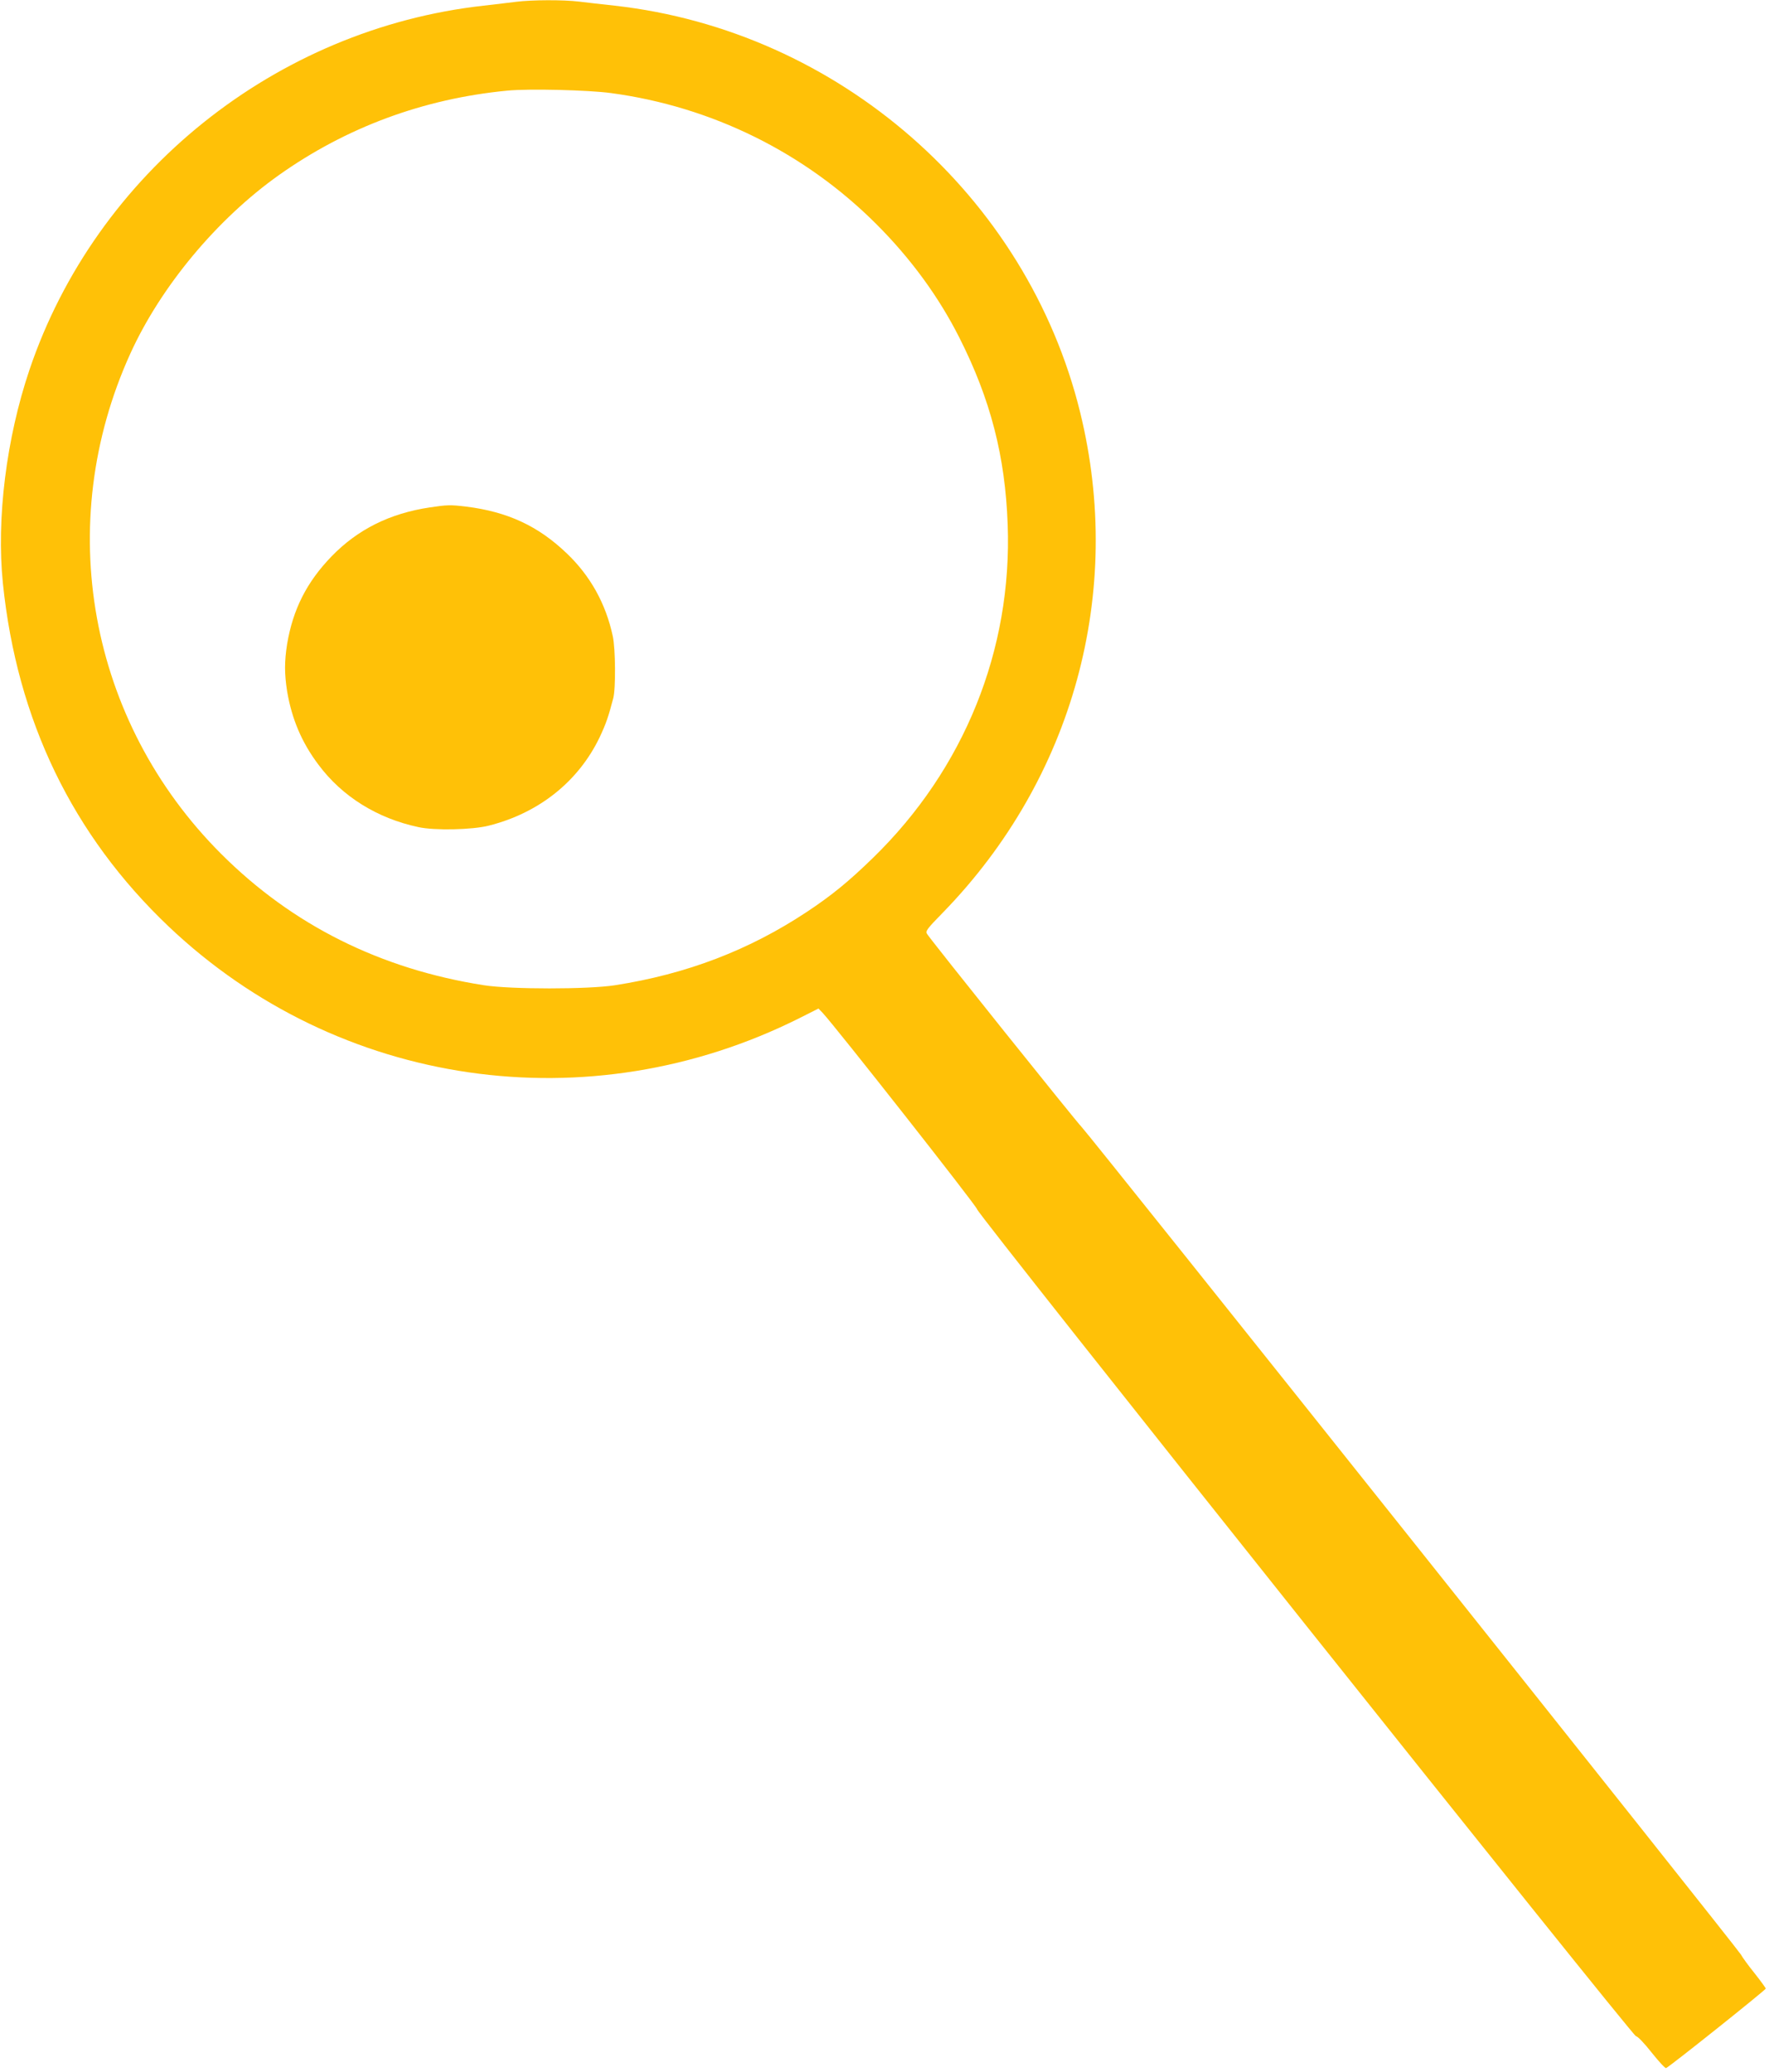
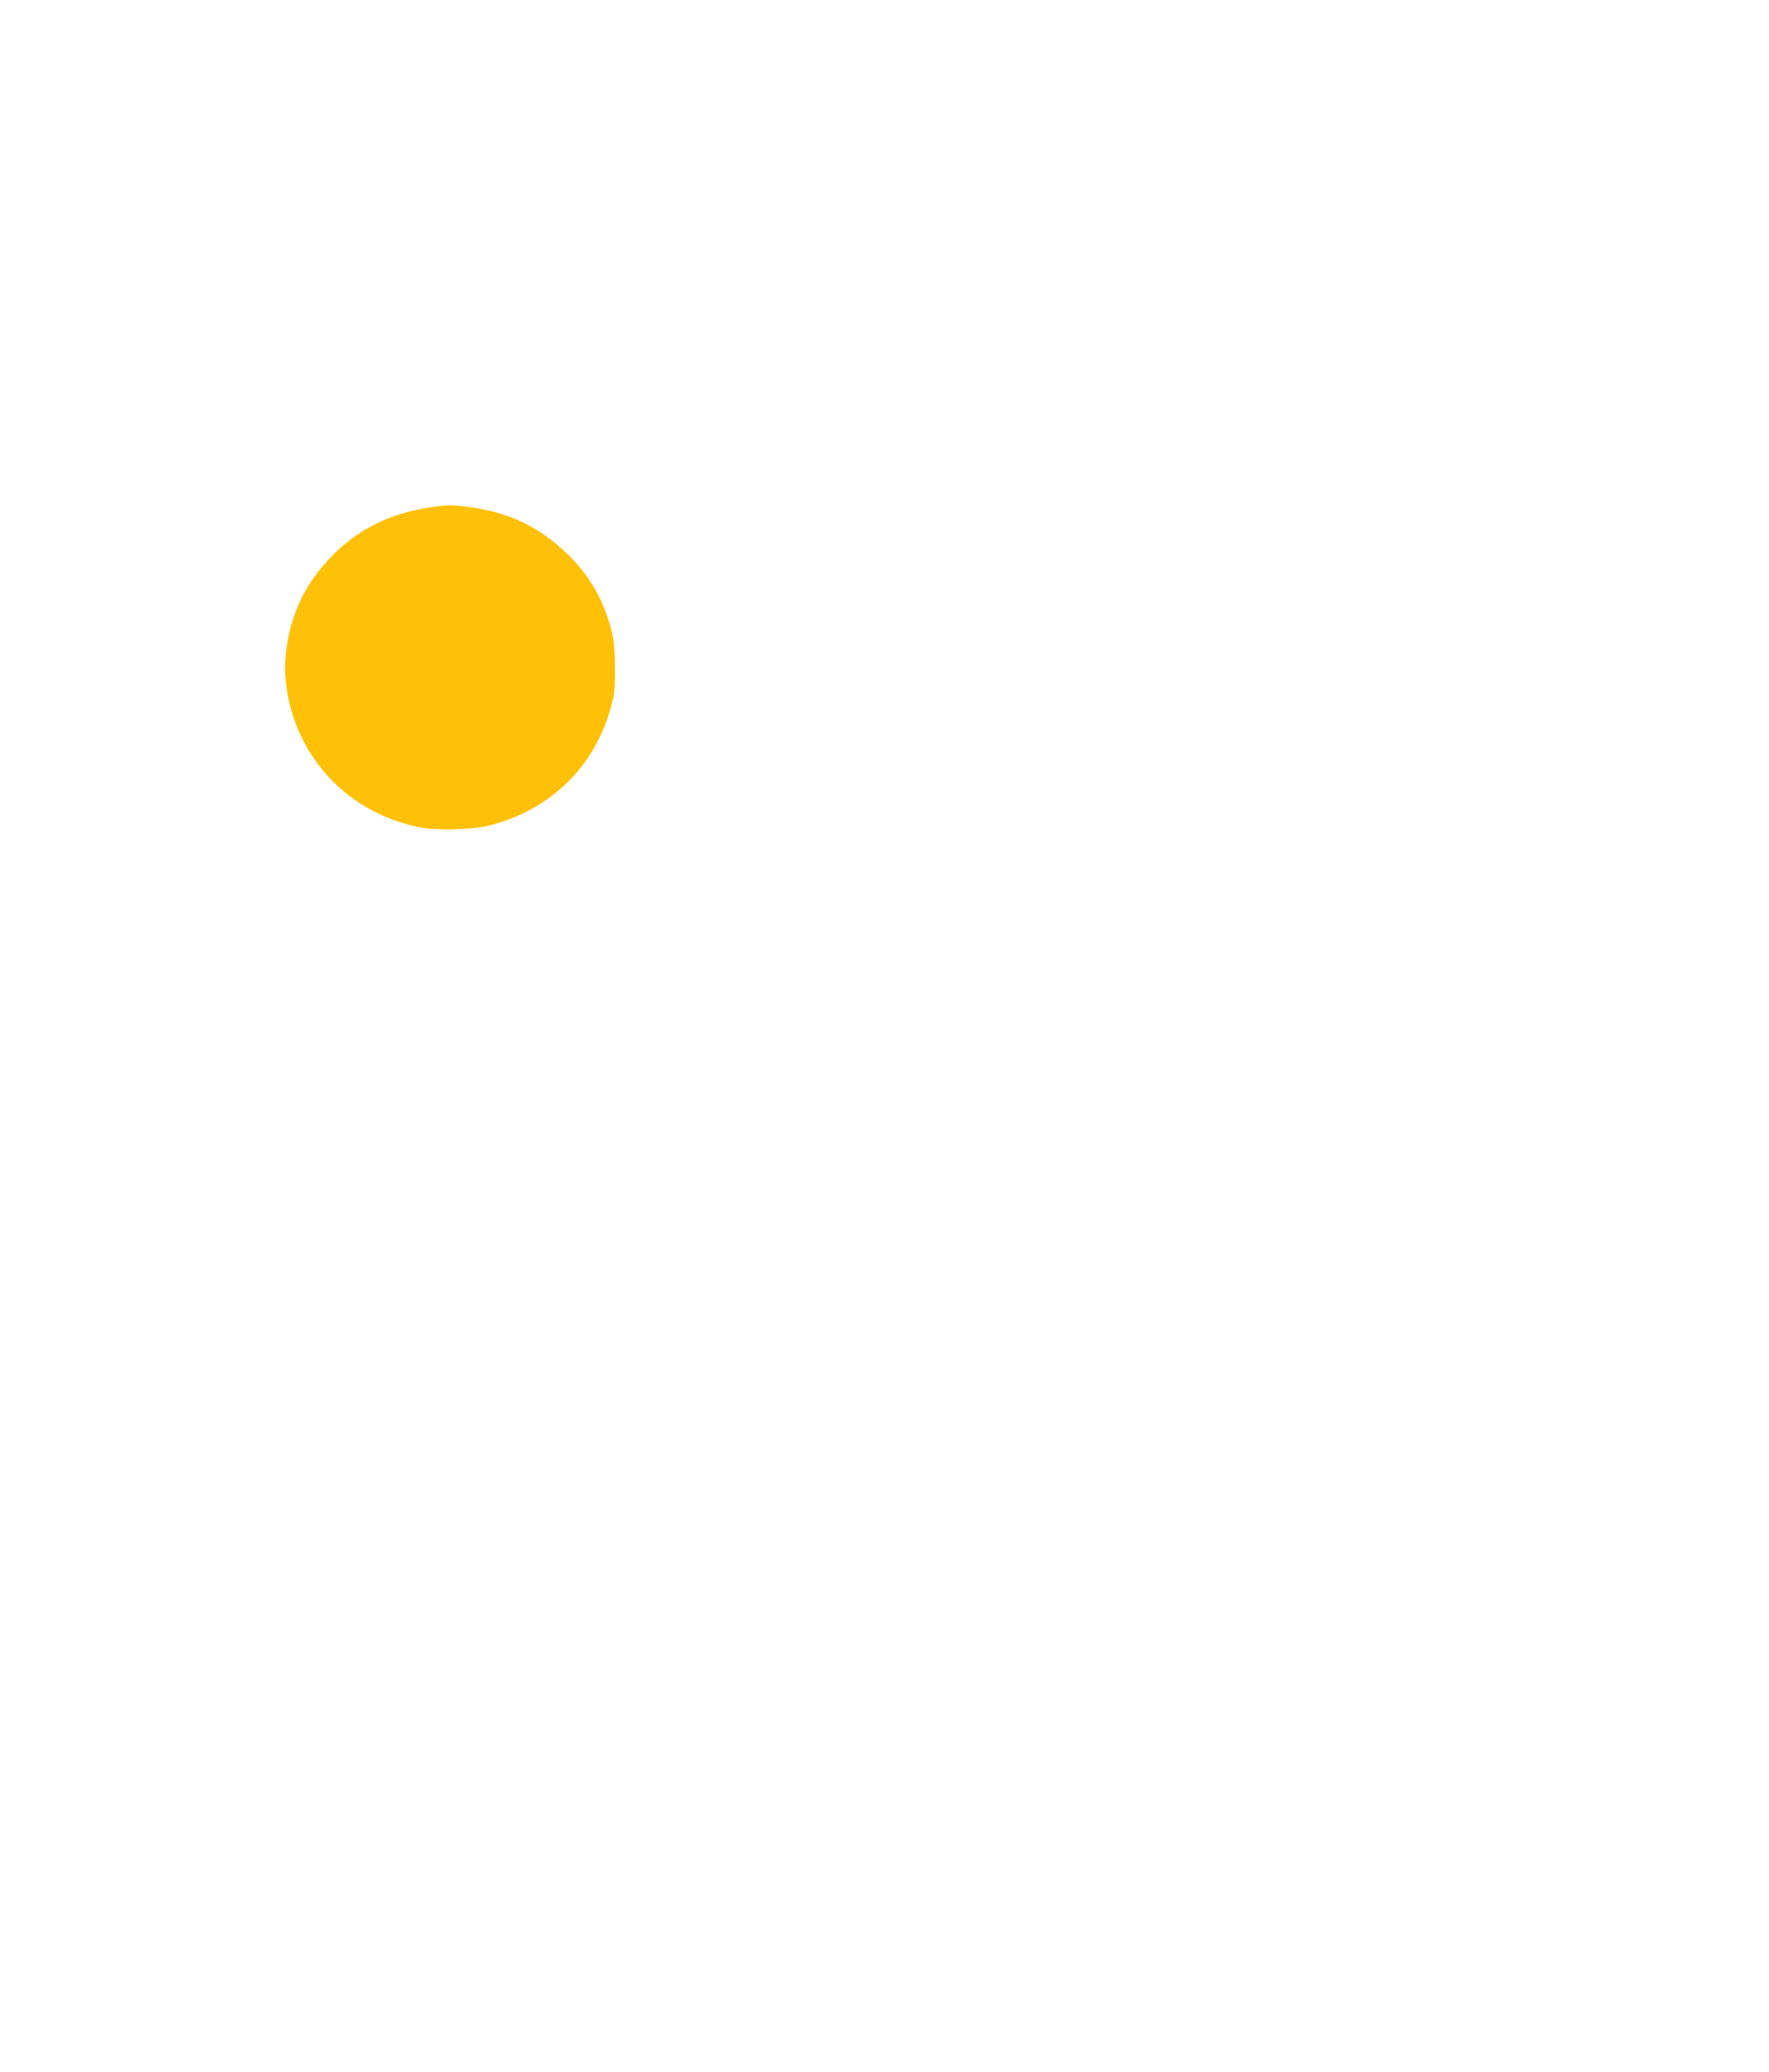
<svg xmlns="http://www.w3.org/2000/svg" version="1.0" width="1093pt" height="1280pt" viewBox="0 0 1093 1280" preserveAspectRatio="xMidYMid meet">
  <g transform="translate(0,1280) scale(0.1,-0.1)" fill="#ffc107" stroke="none">
-     <path d="M3190 12789 c-36 -5 -127 -15 -202 -24 -1285 -143 -2395 -1033 -2806 -2250 -143 -424 -205 -920 -164 -1320 87 -845 430 -1555 1025 -2120 1048 -994 2594 -1218 3897 -565 l117 59 26 -27 c78 -83 956 -1199 954 -1213 -3 -24 4050 -5109 4071 -5109 10 0 53 -45 96 -100 44 -55 84 -99 90 -97 19 6 615 482 616 491 0 4 -32 48 -70 96 -39 48 -76 100 -84 115 -18 34 -4030 5070 -4072 5111 -30 29 -932 1155 -956 1194 -11 17 -1 31 98 132 805 827 1121 1978 848 3090 -329 1340 -1494 2358 -2876 2513 -73 8 -172 19 -219 25 -99 12 -294 11 -389 -1z m585 -564 c624 -84 1198 -368 1640 -810 212 -212 385 -448 513 -702 192 -380 283 -732 298 -1153 29 -775 -269 -1512 -832 -2060 -150 -146 -255 -232 -409 -334 -356 -236 -742 -384 -1185 -453 -165 -26 -645 -26 -810 0 -640 100 -1184 372 -1624 812 -819 819 -1040 2038 -560 3092 188 413 535 830 917 1101 416 295 892 472 1411 522 133 13 501 4 641 -15z" />
    <path d="M2655 9665 c-247 -37 -445 -136 -606 -302 -154 -159 -239 -328 -275 -542 -17 -109 -17 -183 0 -292 29 -171 90 -316 194 -454 146 -196 363 -331 617 -385 99 -22 334 -17 435 9 310 78 554 273 685 546 39 83 54 126 84 241 16 60 14 307 -3 384 -43 201 -139 373 -285 512 -177 169 -365 256 -620 288 -99 12 -119 11 -226 -5z" />
  </g>
</svg>